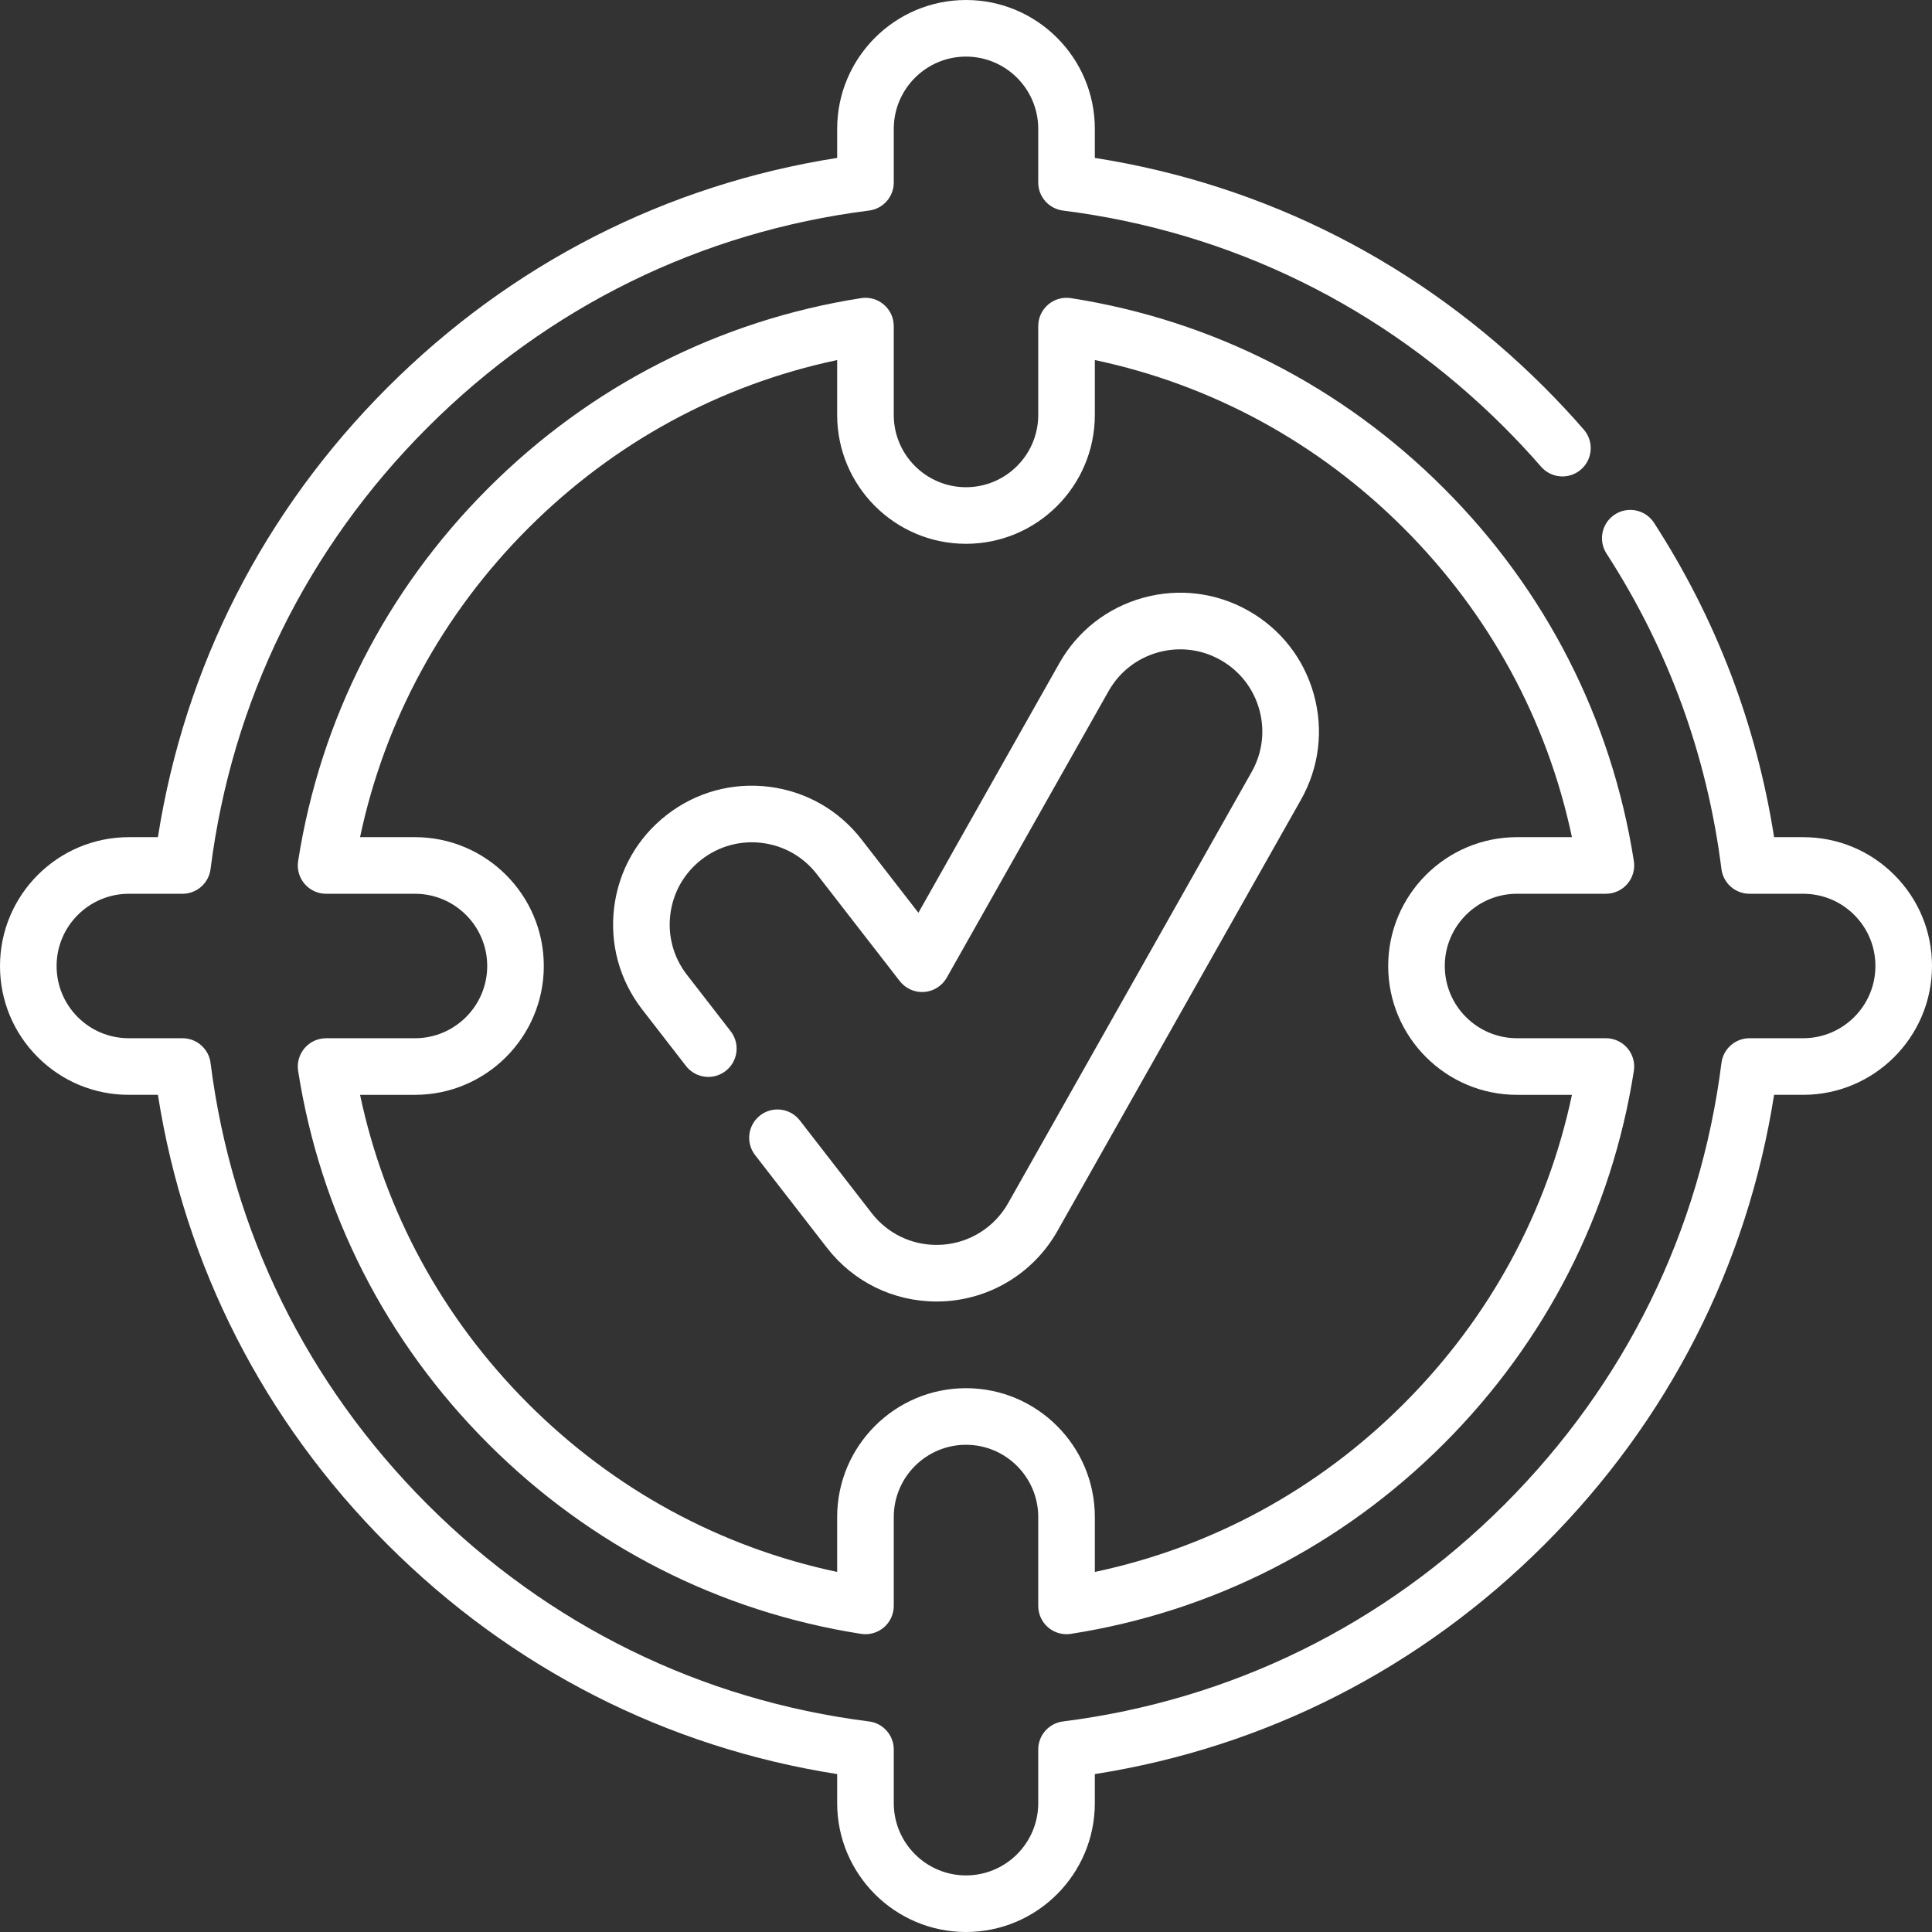
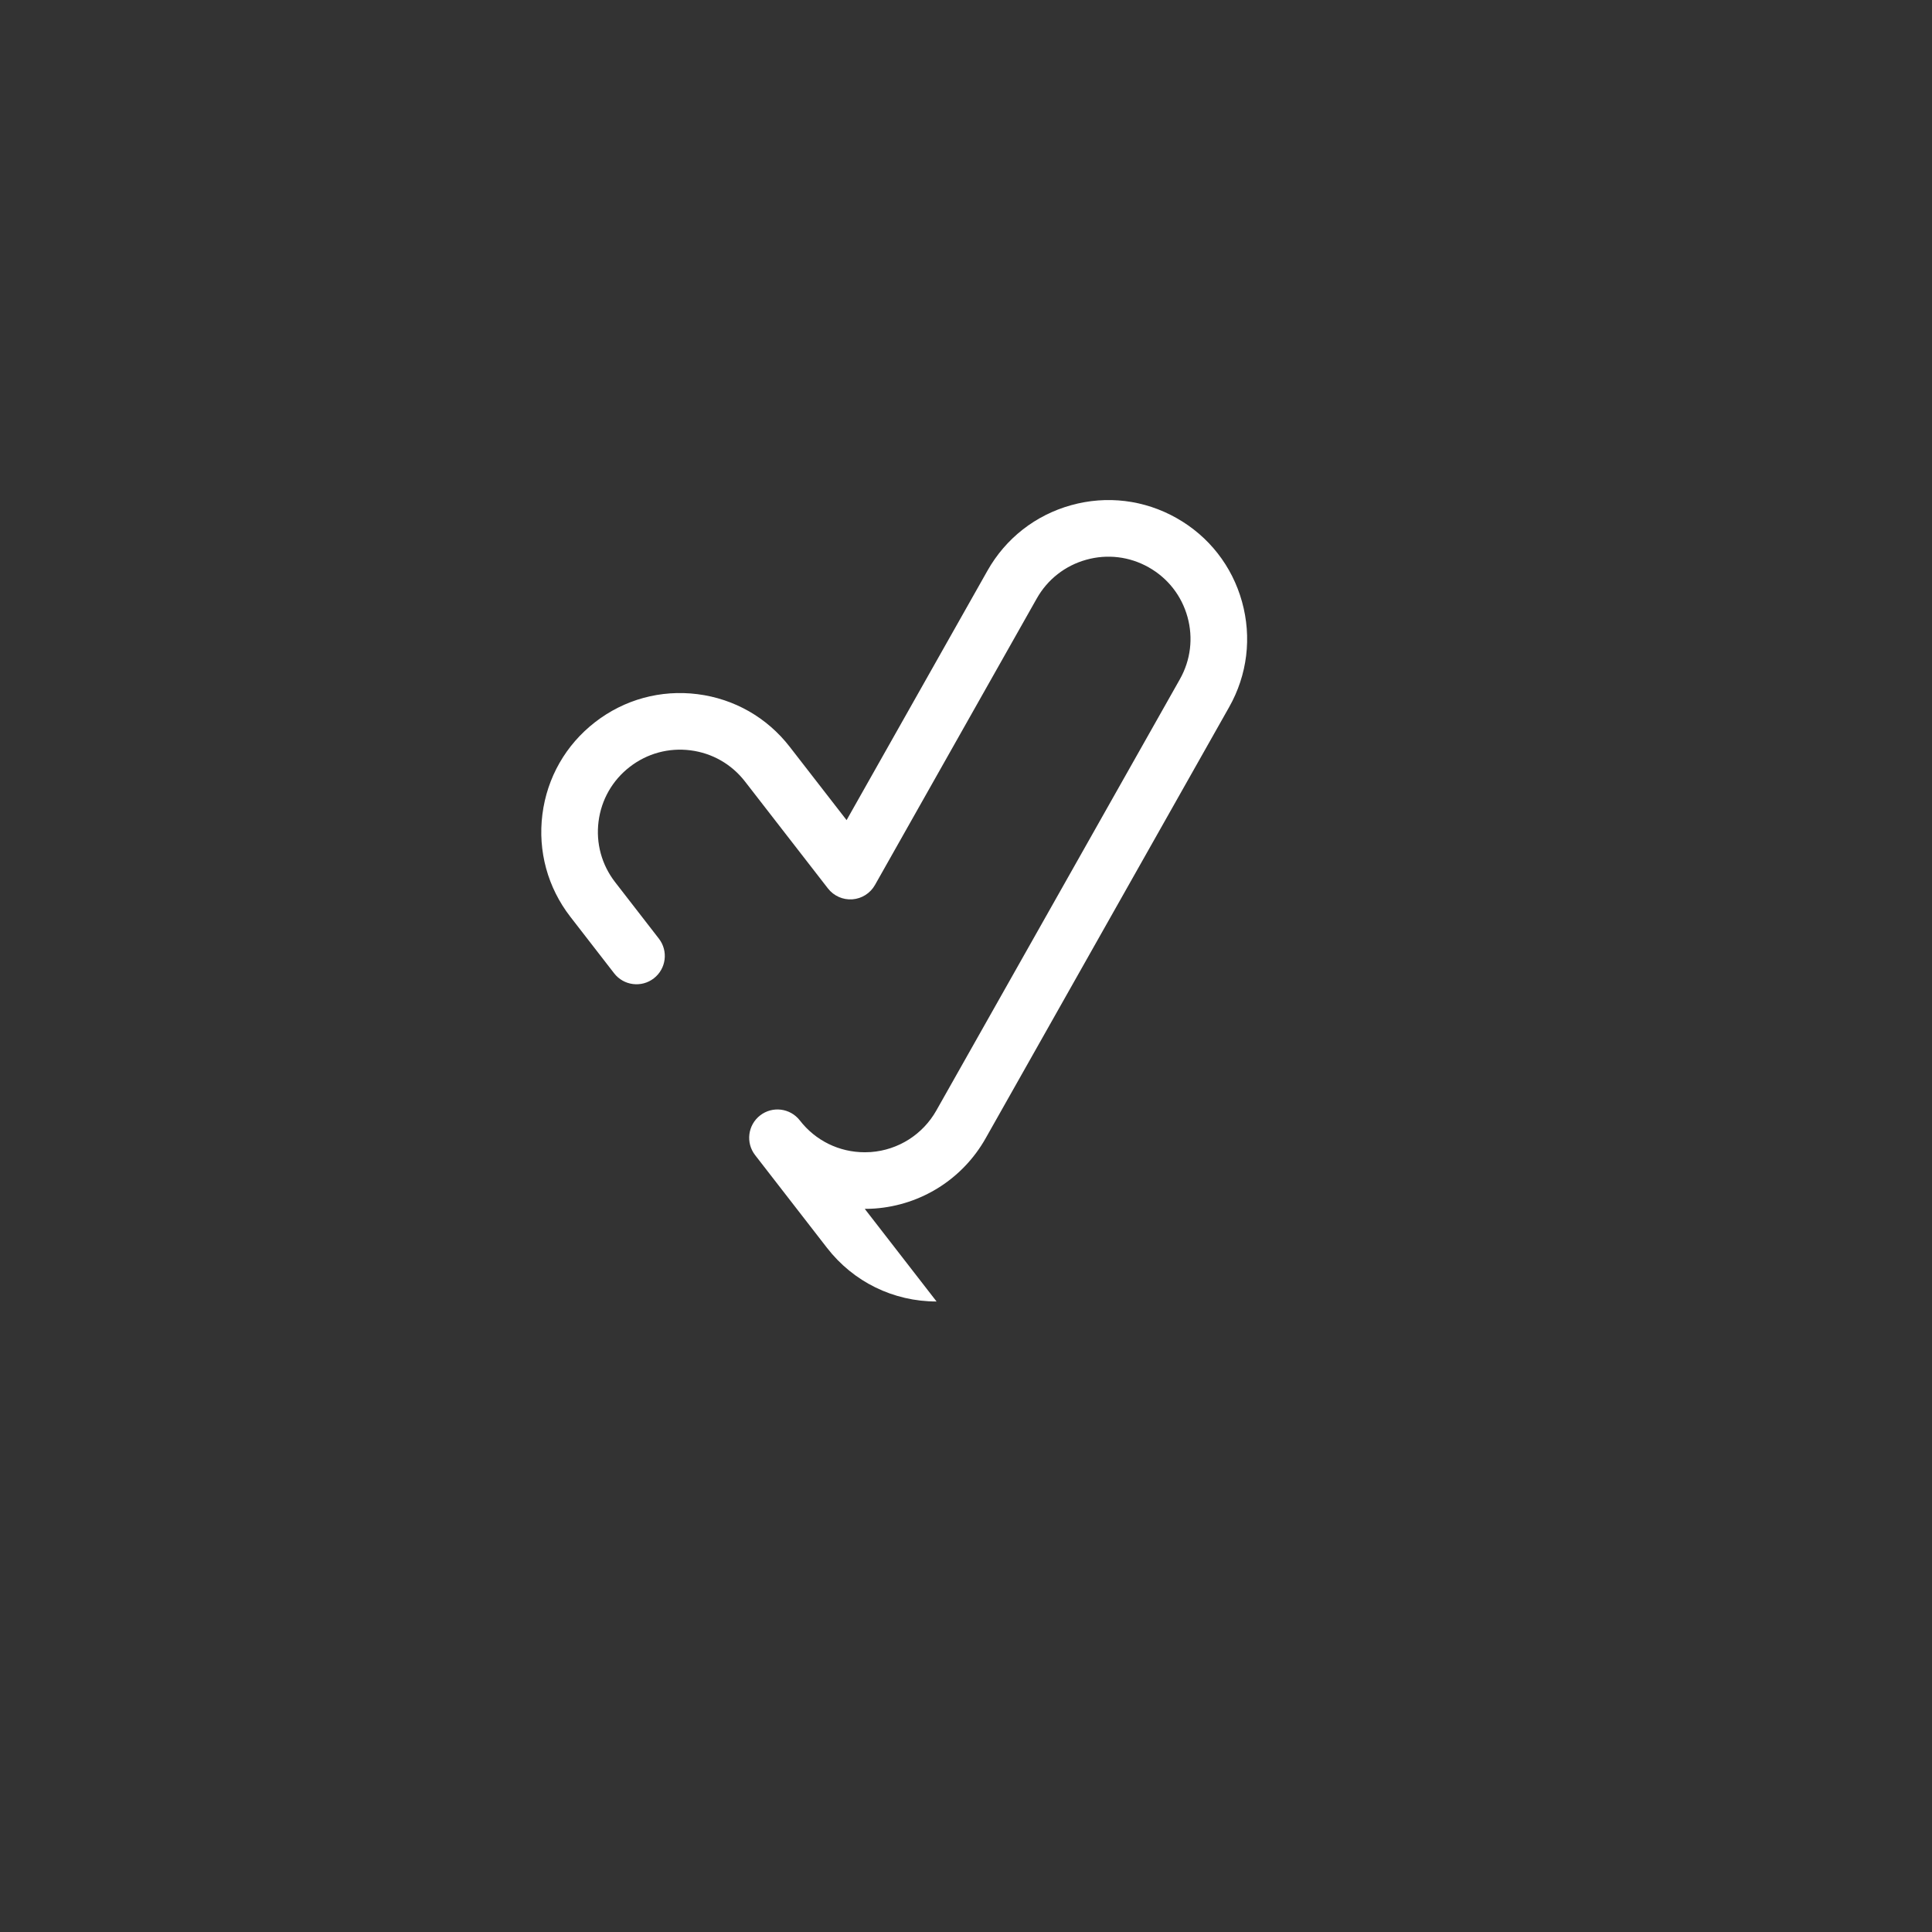
<svg xmlns="http://www.w3.org/2000/svg" version="1.1" width="512" height="512" x="0" y="0" viewBox="0 0 512 512" style="enable-background:new 0 0 512 512" xml:space="preserve" class="">
  <rect x="0" y="0" width="512" height="512" fill="#333333" stroke="none" />
  <g>
    <g>
-       <path d="m256 512c-18.825 0-34.14-15.315-34.14-34.14v-7.708c-45.297-7.108-86.38-28.056-119.172-60.838-32.784-32.793-53.732-73.877-60.84-119.174h-7.708c-9.123 0-17.697-3.55-24.144-9.997-6.446-6.446-9.996-15.02-9.996-24.143 0-18.825 15.315-34.14 34.14-34.14h7.708c7.108-45.297 28.056-86.38 60.838-119.172 32.793-32.784 73.877-53.732 119.174-60.84v-7.708c0-18.825 15.315-34.14 34.14-34.14 18.824 0 34.14 15.315 34.14 34.14v7.708c45.298 7.108 86.381 28.056 119.173 60.838 3.594 3.594 7.095 7.346 10.405 11.151 2.719 3.125 2.39 7.862-.735 10.581-3.125 2.717-7.863 2.391-10.581-.736-3.084-3.544-6.346-7.04-9.694-10.388-31.991-31.982-72.452-51.863-117.008-57.493-3.749-.474-6.56-3.663-6.56-7.441v-14.22c0-10.554-8.586-19.14-19.14-19.14s-19.14 8.586-19.14 19.14v14.22c0 3.778-2.811 6.967-6.56 7.441-44.555 5.63-85.016 25.511-117.007 57.494-31.981 31.99-51.862 72.451-57.492 117.006-.474 3.749-3.663 6.56-7.441 6.56h-14.22c-10.554-.001-19.14 8.585-19.14 19.139 0 5.116 1.99 9.923 5.603 13.537 3.614 3.613 8.421 5.604 13.537 5.604h14.22c3.778 0 6.967 2.811 7.441 6.56 5.63 44.555 25.511 85.016 57.494 117.007 31.99 31.981 72.451 51.862 117.006 57.492 3.749.474 6.56 3.663 6.56 7.441v14.22c0 10.554 8.586 19.14 19.14 19.14s19.14-8.586 19.14-19.14v-14.22c0-3.778 2.811-6.967 6.56-7.441 44.556-5.63 85.017-25.511 117.008-57.494 31.98-31.989 51.861-72.45 57.492-117.006.474-3.749 3.662-6.56 7.44-6.56h14.221c10.554 0 19.14-8.586 19.14-19.14 0-5.116-1.99-9.923-5.604-13.537-3.613-3.613-8.421-5.604-13.536-5.604h-14.222c-3.778 0-6.967-2.811-7.44-6.56-3.804-30.099-14.051-58.225-30.457-83.598-2.249-3.478-1.253-8.121 2.226-10.37s8.122-1.253 10.37 2.226c16.441 25.427 27.129 53.419 31.814 83.302h7.708c9.122 0 17.696 3.55 24.144 9.997 6.445 6.448 9.995 15.022 9.995 24.144 0 18.825-15.315 34.14-34.14 34.14h-7.709c-7.108 45.298-28.056 86.381-60.838 119.172-32.792 32.784-73.876 53.731-119.174 60.84v7.708c.001 18.825-15.315 34.14-34.139 34.14zm26.643-78.918c-1.775 0-3.508-.631-4.876-1.801-1.665-1.425-2.624-3.507-2.624-5.699v-23.554c0-10.556-8.587-19.144-19.143-19.144s-19.143 8.588-19.143 19.144v23.554c0 2.191-.958 4.274-2.624 5.699-1.665 1.425-3.869 2.05-6.036 1.711-37.573-5.88-71.743-23.298-98.816-50.372s-44.492-61.244-50.372-98.816c-.339-2.166.286-4.371 1.711-6.036 1.425-1.666 3.507-2.624 5.699-2.624h23.554c10.556 0 19.143-8.587 19.143-19.143s-8.587-19.143-19.143-19.143h-23.555c-2.191 0-4.274-.958-5.699-2.624-1.425-1.665-2.05-3.87-1.711-6.036 5.88-37.573 23.298-71.743 50.372-98.816s61.244-44.492 98.816-50.372c2.166-.34 4.371.287 6.036 1.711 1.666 1.425 2.624 3.507 2.624 5.699v23.554c0 10.556 8.587 19.143 19.143 19.143s19.143-8.587 19.143-19.143v-23.556c0-2.191.959-4.274 2.624-5.699 1.666-1.425 3.871-2.051 6.036-1.711 37.572 5.88 71.742 23.298 98.815 50.372 27.074 27.074 44.492 61.244 50.373 98.816.339 2.166-.287 4.371-1.712 6.036-1.425 1.666-3.507 2.624-5.698 2.624h-23.554c-10.556 0-19.143 8.587-19.143 19.143s8.587 19.143 19.143 19.143h23.554c2.191 0 4.273.958 5.698 2.624 1.425 1.665 2.051 3.87 1.712 6.036-5.881 37.573-23.299 71.743-50.373 98.816-27.073 27.074-61.243 44.492-98.815 50.372-.386.062-.774.092-1.159.092zm-26.643-65.198c18.826 0 34.143 15.317 34.143 34.144v14.552c31-6.556 59.155-21.853 81.869-44.567 22.715-22.715 38.012-50.869 44.567-81.87h-14.552c-18.826 0-34.143-15.316-34.143-34.143s15.316-34.143 34.143-34.143h14.552c-6.556-31-21.853-59.155-44.567-81.87-22.714-22.714-50.869-38.011-81.869-44.567v14.552c0 18.827-15.316 34.143-34.143 34.143s-34.143-15.316-34.143-34.143v-14.552c-31 6.556-59.155 21.853-81.87 44.567-22.714 22.715-38.011 50.869-44.567 81.87h14.552c18.827 0 34.143 15.316 34.143 34.143s-15.316 34.143-34.143 34.143h-14.552c6.556 31 21.853 59.155 44.567 81.87 22.715 22.714 50.869 38.011 81.87 44.567v-14.552c0-18.827 15.316-34.144 34.143-34.144z" fill="#ffffff" data-original="#000000" style="" class="" />
      <g>
-         <path d="m248.2 344.91c-11.453 0-22.044-5.193-29.059-14.247l-19.029-24.548c-2.538-3.273-1.941-7.985 1.333-10.522 3.273-2.538 7.985-1.941 10.522 1.333l19.03 24.55c4.153 5.361 10.423 8.435 17.203 8.435.587 0 1.11-.017 1.6-.052 7.277-.536 13.778-4.654 17.369-11.015l64.531-114.272c2.864-5.067 3.583-10.942 2.024-16.546s-5.207-10.265-10.272-13.125c-5.064-2.86-10.941-3.577-16.545-2.017s-10.267 5.208-13.126 10.273l-42.88 75.93c-1.235 2.186-3.481 3.609-5.985 3.792-2.501.184-4.933-.9-6.472-2.883l-21.98-28.34c-3.563-4.601-8.702-7.534-14.471-8.265-5.769-.727-11.479.831-16.077 4.396-4.599 3.562-7.533 8.701-8.264 14.47-.731 5.77.83 11.479 4.395 16.077l11.592 14.962c2.537 3.274 1.939 7.985-1.335 10.522-3.273 2.537-7.985 1.939-10.522-1.335l-11.59-14.96c-6.019-7.762-8.655-17.405-7.421-27.151s6.191-18.426 13.957-24.442c7.762-6.018 17.404-8.652 27.15-7.42 9.746 1.234 18.426 6.19 24.442 13.957l15.066 19.425 37.334-66.11c4.829-8.554 12.701-14.715 22.166-17.349 9.464-2.635 19.388-1.425 27.941 3.406 8.555 4.83 14.717 12.703 17.349 22.167 2.633 9.467 1.42 19.391-3.416 27.944l-64.53 114.268c-6.062 10.741-17.035 17.696-29.35 18.602-.866.061-1.736.09-2.68.09z" fill="#ffffff" data-original="#000000" style="" class="" />
+         <path d="m248.2 344.91c-11.453 0-22.044-5.193-29.059-14.247l-19.029-24.548c-2.538-3.273-1.941-7.985 1.333-10.522 3.273-2.538 7.985-1.941 10.522 1.333c4.153 5.361 10.423 8.435 17.203 8.435.587 0 1.11-.017 1.6-.052 7.277-.536 13.778-4.654 17.369-11.015l64.531-114.272c2.864-5.067 3.583-10.942 2.024-16.546s-5.207-10.265-10.272-13.125c-5.064-2.86-10.941-3.577-16.545-2.017s-10.267 5.208-13.126 10.273l-42.88 75.93c-1.235 2.186-3.481 3.609-5.985 3.792-2.501.184-4.933-.9-6.472-2.883l-21.98-28.34c-3.563-4.601-8.702-7.534-14.471-8.265-5.769-.727-11.479.831-16.077 4.396-4.599 3.562-7.533 8.701-8.264 14.47-.731 5.77.83 11.479 4.395 16.077l11.592 14.962c2.537 3.274 1.939 7.985-1.335 10.522-3.273 2.537-7.985 1.939-10.522-1.335l-11.59-14.96c-6.019-7.762-8.655-17.405-7.421-27.151s6.191-18.426 13.957-24.442c7.762-6.018 17.404-8.652 27.15-7.42 9.746 1.234 18.426 6.19 24.442 13.957l15.066 19.425 37.334-66.11c4.829-8.554 12.701-14.715 22.166-17.349 9.464-2.635 19.388-1.425 27.941 3.406 8.555 4.83 14.717 12.703 17.349 22.167 2.633 9.467 1.42 19.391-3.416 27.944l-64.53 114.268c-6.062 10.741-17.035 17.696-29.35 18.602-.866.061-1.736.09-2.68.09z" fill="#ffffff" data-original="#000000" style="" class="" />
      </g>
    </g>
  </g>
</svg>